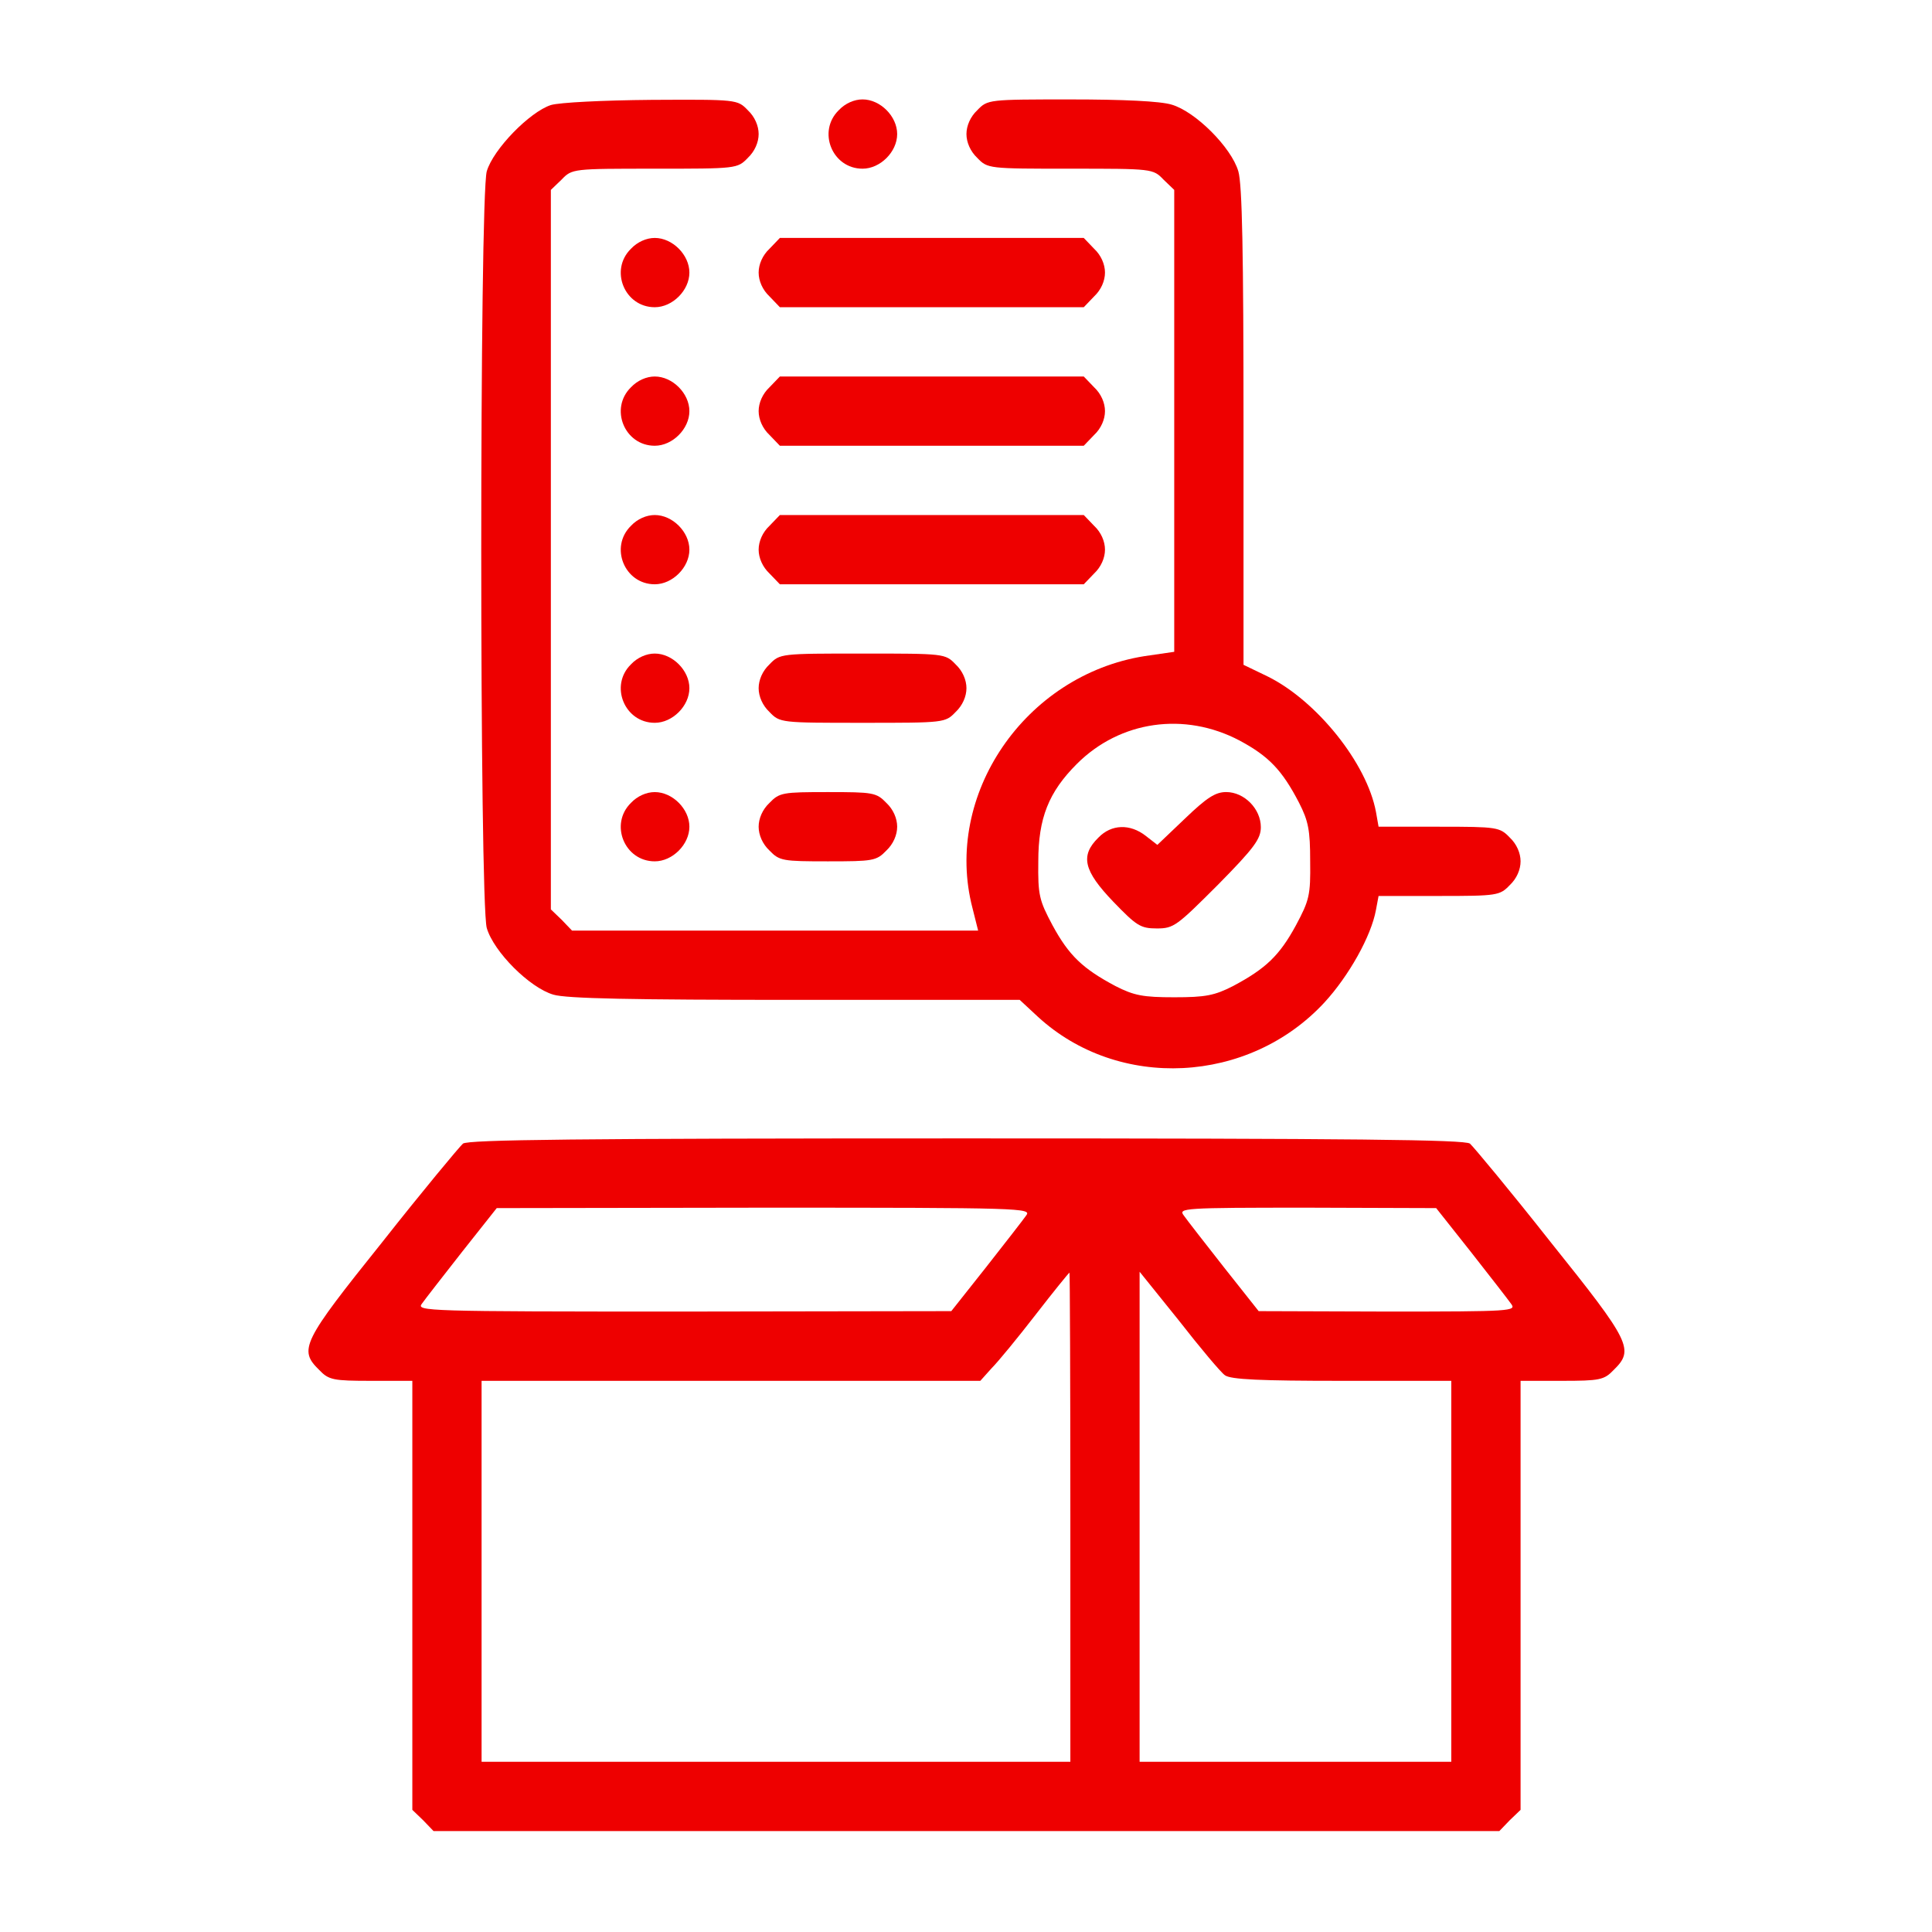
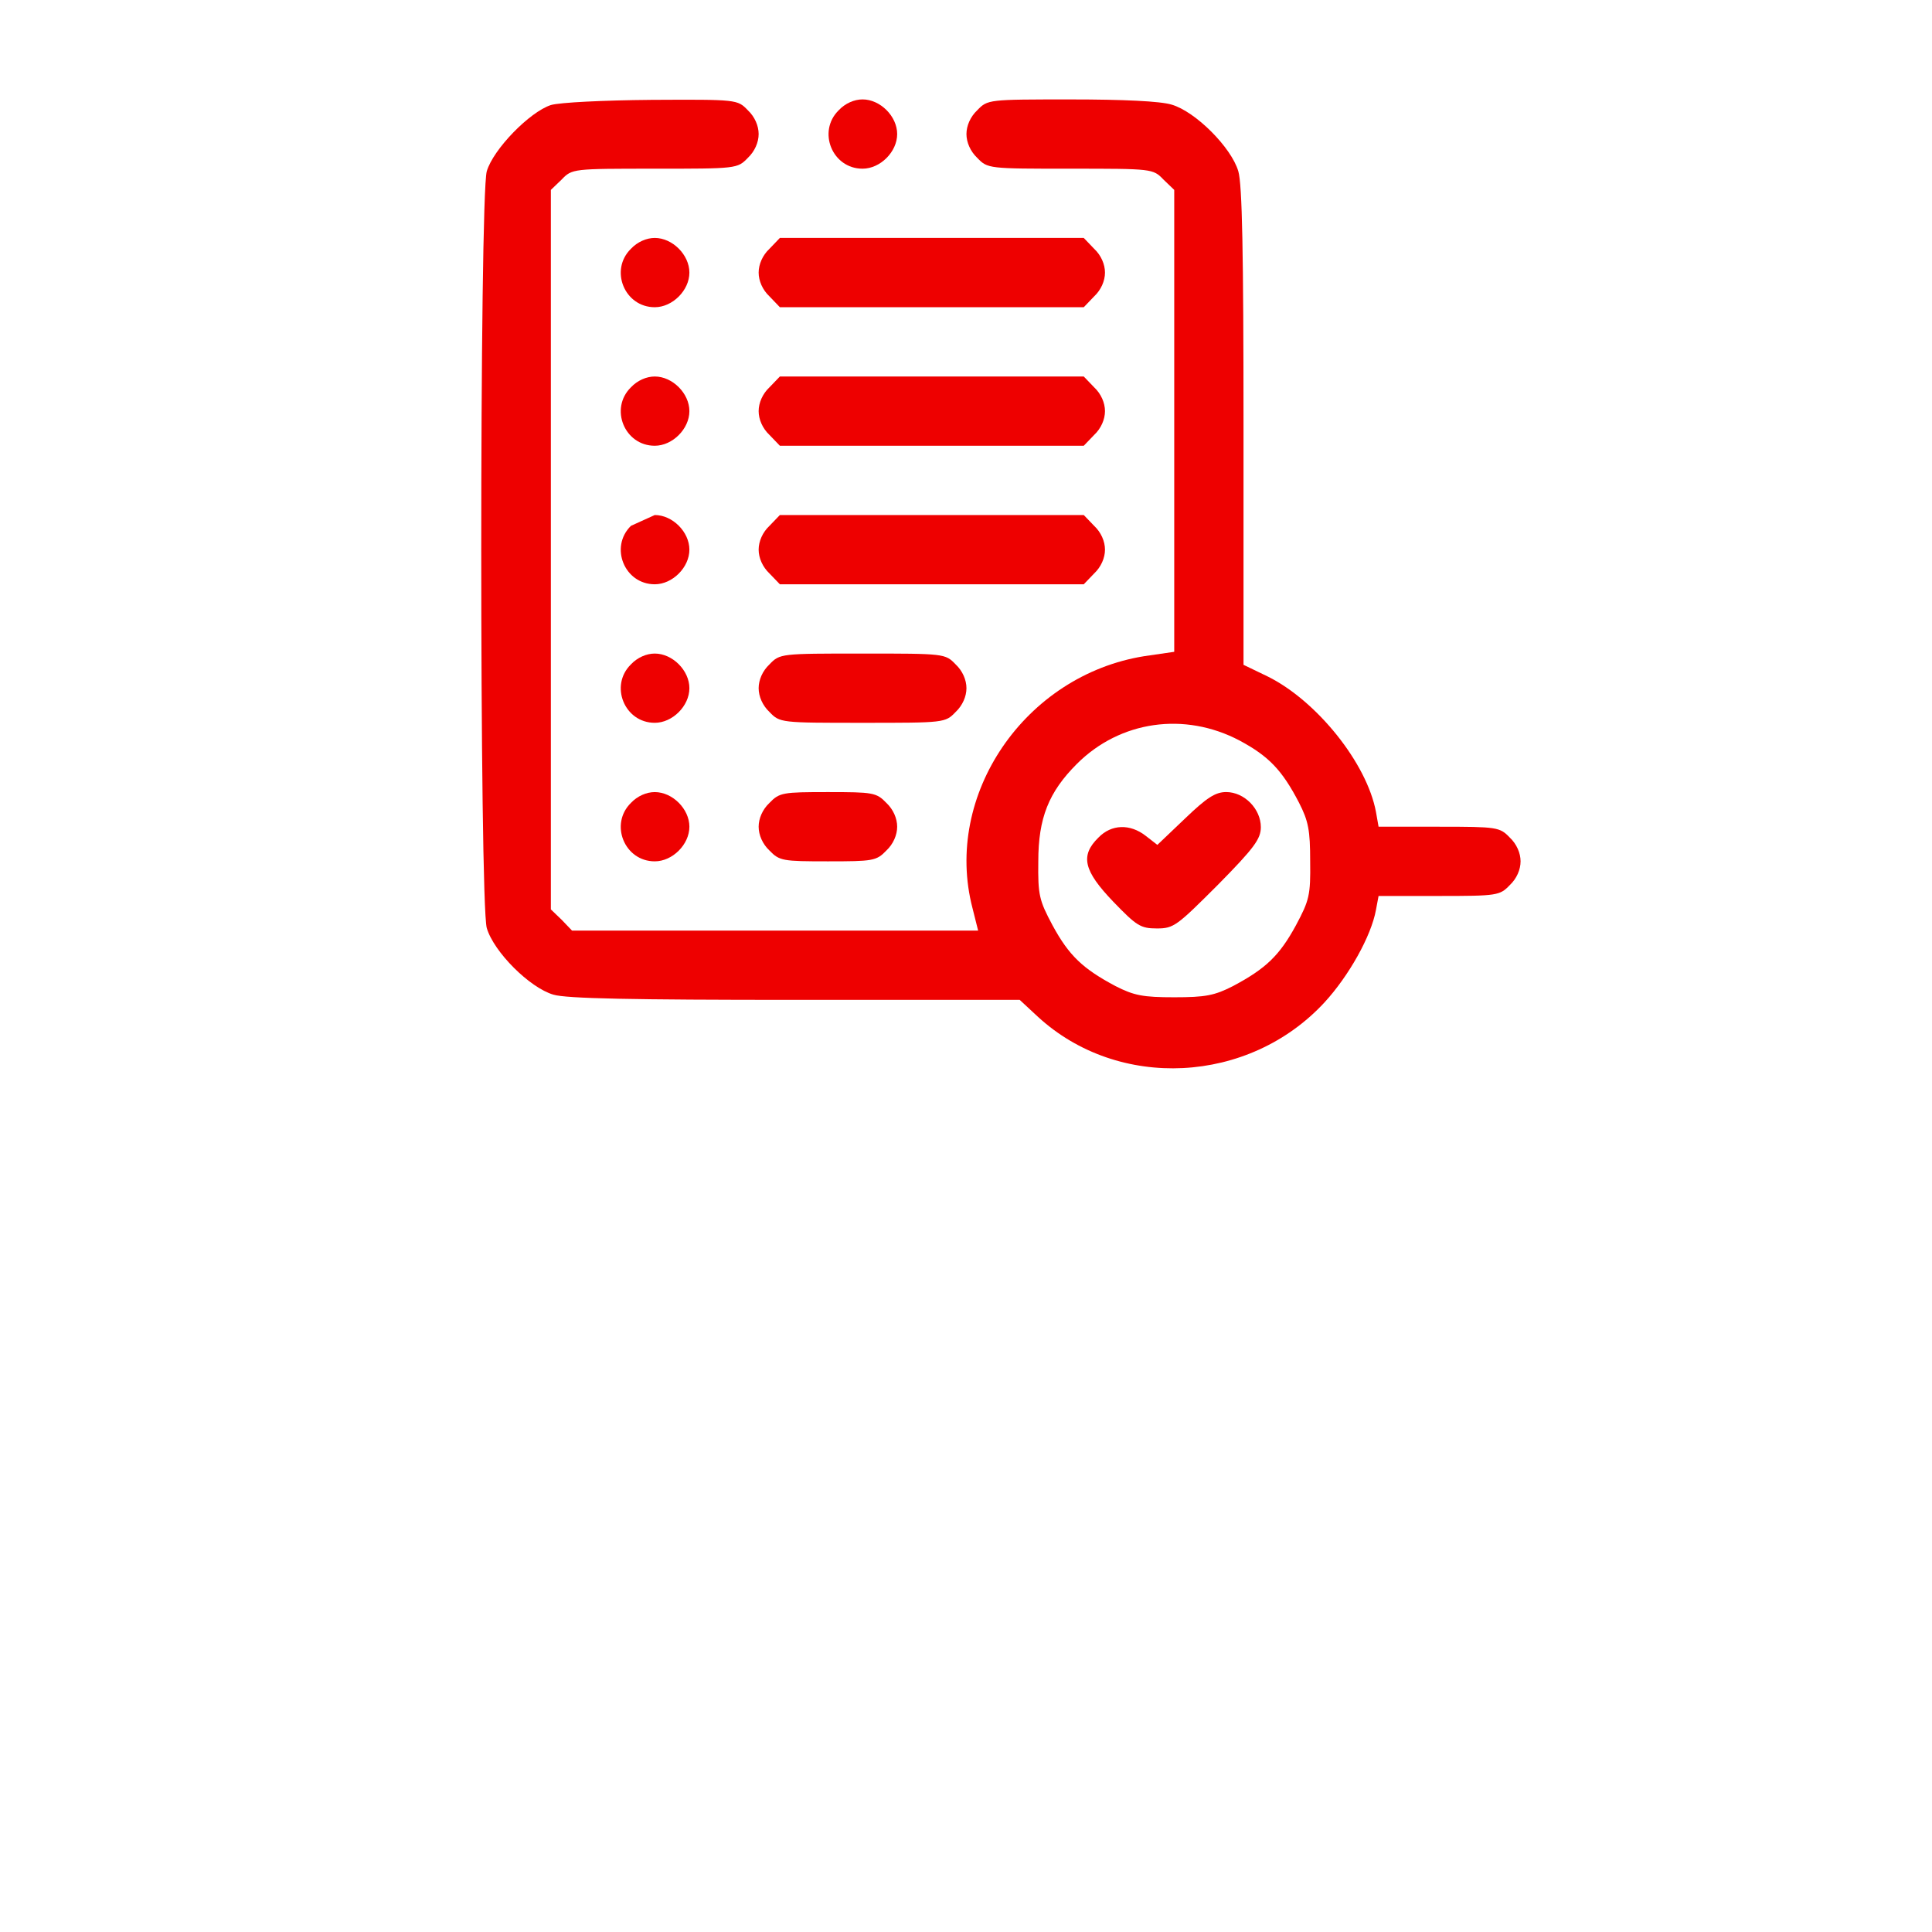
<svg xmlns="http://www.w3.org/2000/svg" width="64" height="64" viewBox="0 0 64 64" fill="none">
  <path d="M18.248 3.48C17.545 3.709 16.34 4.943 16.125 5.674C15.881 6.52 15.881 29.895 16.125 30.742C16.355 31.53 17.545 32.721 18.334 32.95C18.764 33.079 20.944 33.122 26.35 33.122H33.779L34.381 33.681C37.048 36.134 41.365 35.919 43.874 33.208C44.678 32.333 45.423 31.014 45.581 30.139L45.667 29.68H47.675C49.596 29.68 49.682 29.666 50.012 29.322C50.242 29.107 50.371 28.806 50.371 28.533C50.371 28.261 50.242 27.959 50.012 27.744C49.682 27.4 49.596 27.386 47.675 27.386H45.667L45.581 26.898C45.28 25.278 43.616 23.213 41.996 22.41L41.193 22.023V14.149C41.193 8.384 41.15 6.104 41.021 5.674C40.791 4.885 39.601 3.695 38.812 3.466C38.439 3.351 37.206 3.294 35.471 3.294C32.746 3.294 32.717 3.294 32.373 3.652C32.144 3.867 32.015 4.168 32.015 4.441C32.015 4.713 32.144 5.014 32.373 5.23C32.717 5.588 32.746 5.588 35.456 5.588C38.167 5.588 38.196 5.588 38.54 5.947L38.898 6.291V13.934V21.592L37.909 21.736C33.951 22.367 31.24 26.339 32.215 30.082L32.402 30.828H25.676H18.95L18.606 30.469L18.248 30.125V18.208V6.291L18.606 5.947C18.95 5.588 18.979 5.588 21.689 5.588C24.4 5.588 24.428 5.588 24.773 5.23C25.002 5.014 25.131 4.713 25.131 4.441C25.131 4.168 25.002 3.867 24.773 3.652C24.428 3.294 24.414 3.294 21.589 3.308C19.968 3.322 18.535 3.394 18.248 3.48ZM41.064 24.532C42.025 25.048 42.469 25.507 43.028 26.583C43.344 27.199 43.401 27.501 43.401 28.533C43.416 29.652 43.373 29.824 42.928 30.655C42.383 31.659 41.924 32.09 40.849 32.663C40.232 32.979 39.931 33.036 38.898 33.036C37.866 33.036 37.565 32.979 36.948 32.663C35.872 32.09 35.413 31.659 34.868 30.655C34.424 29.824 34.381 29.652 34.395 28.533C34.395 27.099 34.739 26.239 35.672 25.306C37.106 23.872 39.242 23.571 41.064 24.532Z" fill="#EE0000" />
  <path d="M39.257 27.113L38.339 27.988L37.952 27.687C37.436 27.285 36.819 27.3 36.389 27.744C35.772 28.347 35.901 28.849 36.876 29.867C37.651 30.67 37.78 30.756 38.325 30.756C38.884 30.756 38.984 30.67 40.347 29.308C41.551 28.088 41.767 27.787 41.767 27.4C41.767 26.798 41.222 26.238 40.619 26.238C40.261 26.238 39.974 26.425 39.257 27.113Z" fill="#EE0000" />
  <path d="M27.784 3.652C27.067 4.355 27.569 5.588 28.573 5.588C29.161 5.588 29.72 5.029 29.72 4.441C29.72 3.853 29.161 3.293 28.573 3.293C28.3 3.293 27.999 3.422 27.784 3.652Z" fill="#EE0000" />
  <path d="M20.901 8.241C20.184 8.944 20.686 10.177 21.69 10.177C22.278 10.177 22.837 9.618 22.837 9.03C22.837 8.442 22.278 7.882 21.69 7.882C21.417 7.882 21.116 8.012 20.901 8.241Z" fill="#EE0000" />
  <path d="M25.49 8.241C25.26 8.456 25.131 8.757 25.131 9.03C25.131 9.302 25.26 9.603 25.49 9.818L25.834 10.177H30.868H35.901L36.245 9.818C36.475 9.603 36.604 9.302 36.604 9.03C36.604 8.757 36.475 8.456 36.245 8.241L35.901 7.882H30.868H25.834L25.49 8.241Z" fill="#EE0000" />
  <path d="M20.901 12.83C20.184 13.533 20.686 14.766 21.69 14.766C22.278 14.766 22.837 14.207 22.837 13.619C22.837 13.031 22.278 12.472 21.69 12.472C21.417 12.472 21.116 12.601 20.901 12.83Z" fill="#EE0000" />
  <path d="M25.49 12.83C25.26 13.045 25.131 13.346 25.131 13.619C25.131 13.891 25.26 14.193 25.49 14.408L25.834 14.766H30.868H35.901L36.245 14.408C36.475 14.193 36.604 13.891 36.604 13.619C36.604 13.346 36.475 13.045 36.245 12.83L35.901 12.472H30.868H25.834L25.49 12.83Z" fill="#EE0000" />
-   <path d="M20.901 17.419C20.184 18.122 20.686 19.355 21.69 19.355C22.278 19.355 22.837 18.796 22.837 18.208C22.837 17.62 22.278 17.061 21.69 17.061C21.417 17.061 21.116 17.189 20.901 17.419Z" fill="#EE0000" />
+   <path d="M20.901 17.419C20.184 18.122 20.686 19.355 21.69 19.355C22.278 19.355 22.837 18.796 22.837 18.208C22.837 17.62 22.278 17.061 21.69 17.061Z" fill="#EE0000" />
  <path d="M25.49 17.419C25.26 17.634 25.131 17.935 25.131 18.208C25.131 18.48 25.26 18.781 25.49 18.997L25.834 19.355H30.868H35.901L36.245 18.997C36.475 18.781 36.604 18.48 36.604 18.208C36.604 17.935 36.475 17.634 36.245 17.419L35.901 17.061H30.868H25.834L25.49 17.419Z" fill="#EE0000" />
  <path d="M20.901 22.008C20.184 22.711 20.686 23.944 21.69 23.944C22.278 23.944 22.837 23.385 22.837 22.797C22.837 22.209 22.278 21.65 21.69 21.65C21.417 21.65 21.116 21.779 20.901 22.008Z" fill="#EE0000" />
  <path d="M25.49 22.008C25.26 22.223 25.131 22.524 25.131 22.797C25.131 23.069 25.26 23.37 25.49 23.586C25.834 23.944 25.863 23.944 28.573 23.944C31.284 23.944 31.312 23.944 31.656 23.586C31.886 23.37 32.015 23.069 32.015 22.797C32.015 22.524 31.886 22.223 31.656 22.008C31.312 21.65 31.284 21.65 28.573 21.65C25.863 21.65 25.834 21.65 25.49 22.008Z" fill="#EE0000" />
  <path d="M20.901 26.597C20.184 27.3 20.686 28.533 21.69 28.533C22.278 28.533 22.837 27.974 22.837 27.386C22.837 26.798 22.278 26.239 21.69 26.239C21.417 26.239 21.116 26.368 20.901 26.597Z" fill="#EE0000" />
  <path d="M25.49 26.597C25.26 26.812 25.131 27.113 25.131 27.386C25.131 27.658 25.26 27.96 25.49 28.175C25.82 28.519 25.934 28.533 27.426 28.533C28.917 28.533 29.032 28.519 29.362 28.175C29.591 27.96 29.72 27.658 29.72 27.386C29.72 27.113 29.591 26.812 29.362 26.597C29.032 26.253 28.917 26.239 27.426 26.239C25.934 26.239 25.82 26.253 25.49 26.597Z" fill="#EE0000" />
-   <path d="M15.337 37.883C15.222 37.984 14.003 39.446 12.669 41.139C10.002 44.466 9.887 44.709 10.575 45.383C10.891 45.713 11.034 45.742 12.296 45.742H13.659V52.841V59.954L14.017 60.298L14.361 60.656H32.015H49.668L50.012 60.298L50.371 59.954V52.841V45.742H51.733C52.995 45.742 53.139 45.713 53.454 45.383C54.143 44.709 54.028 44.466 51.361 41.139C50.027 39.446 48.808 37.984 48.693 37.883C48.507 37.754 44.95 37.711 32.015 37.711C19.08 37.711 15.523 37.754 15.337 37.883ZM33.994 40.264C33.894 40.407 33.291 41.182 32.66 41.985L31.513 43.433L22.65 43.447C14.089 43.447 13.788 43.433 13.974 43.189C14.075 43.046 14.677 42.272 15.308 41.468L16.455 40.02L25.318 40.006C33.879 40.006 34.18 40.02 33.994 40.264ZM48.722 41.468C49.353 42.272 49.955 43.046 50.056 43.189C50.242 43.433 50.084 43.447 45.968 43.447L41.695 43.433L40.548 41.985C39.917 41.182 39.314 40.407 39.214 40.264C39.028 40.02 39.185 40.006 43.301 40.006L47.575 40.02L48.722 41.468ZM35.457 50.259V58.362H25.705H15.953V52.052V45.742H24.213H32.474L32.847 45.326C33.062 45.111 33.721 44.308 34.309 43.548C34.897 42.788 35.399 42.171 35.428 42.157C35.442 42.157 35.457 45.799 35.457 50.259ZM40.576 45.556C40.763 45.699 41.767 45.742 44.448 45.742H48.076V52.052V58.362H42.914H37.751V50.245V42.128L39.056 43.749C39.759 44.652 40.447 45.469 40.576 45.556Z" fill="#EE0000" />
</svg>